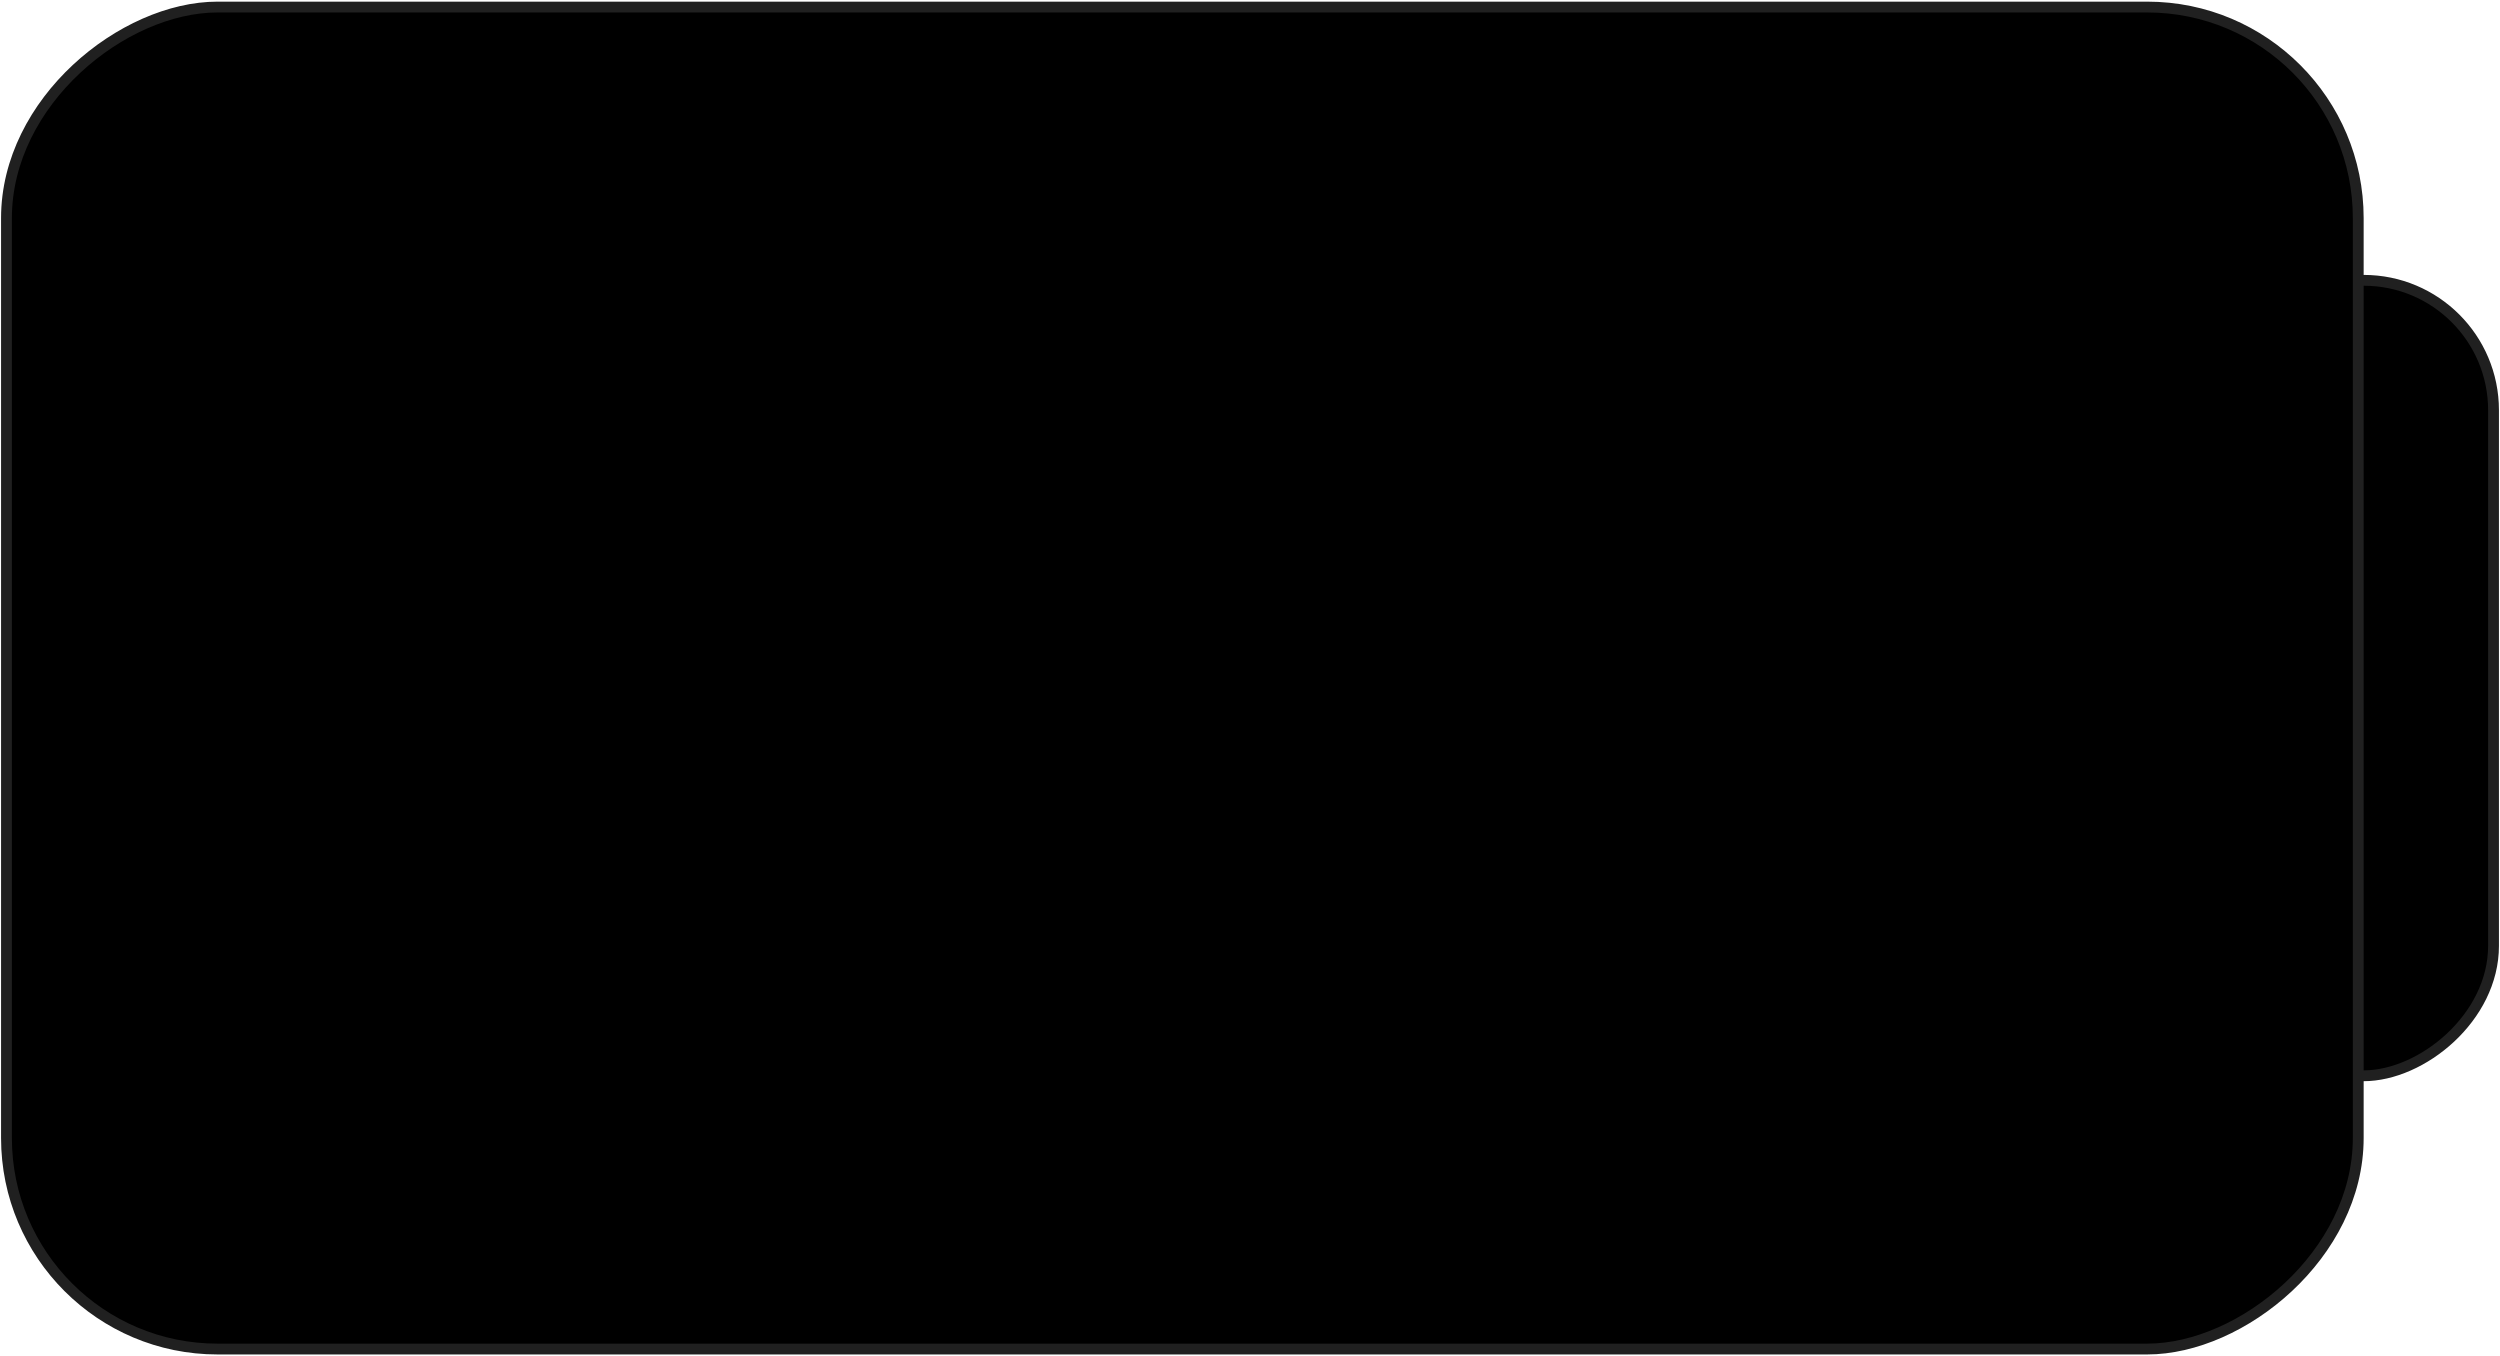
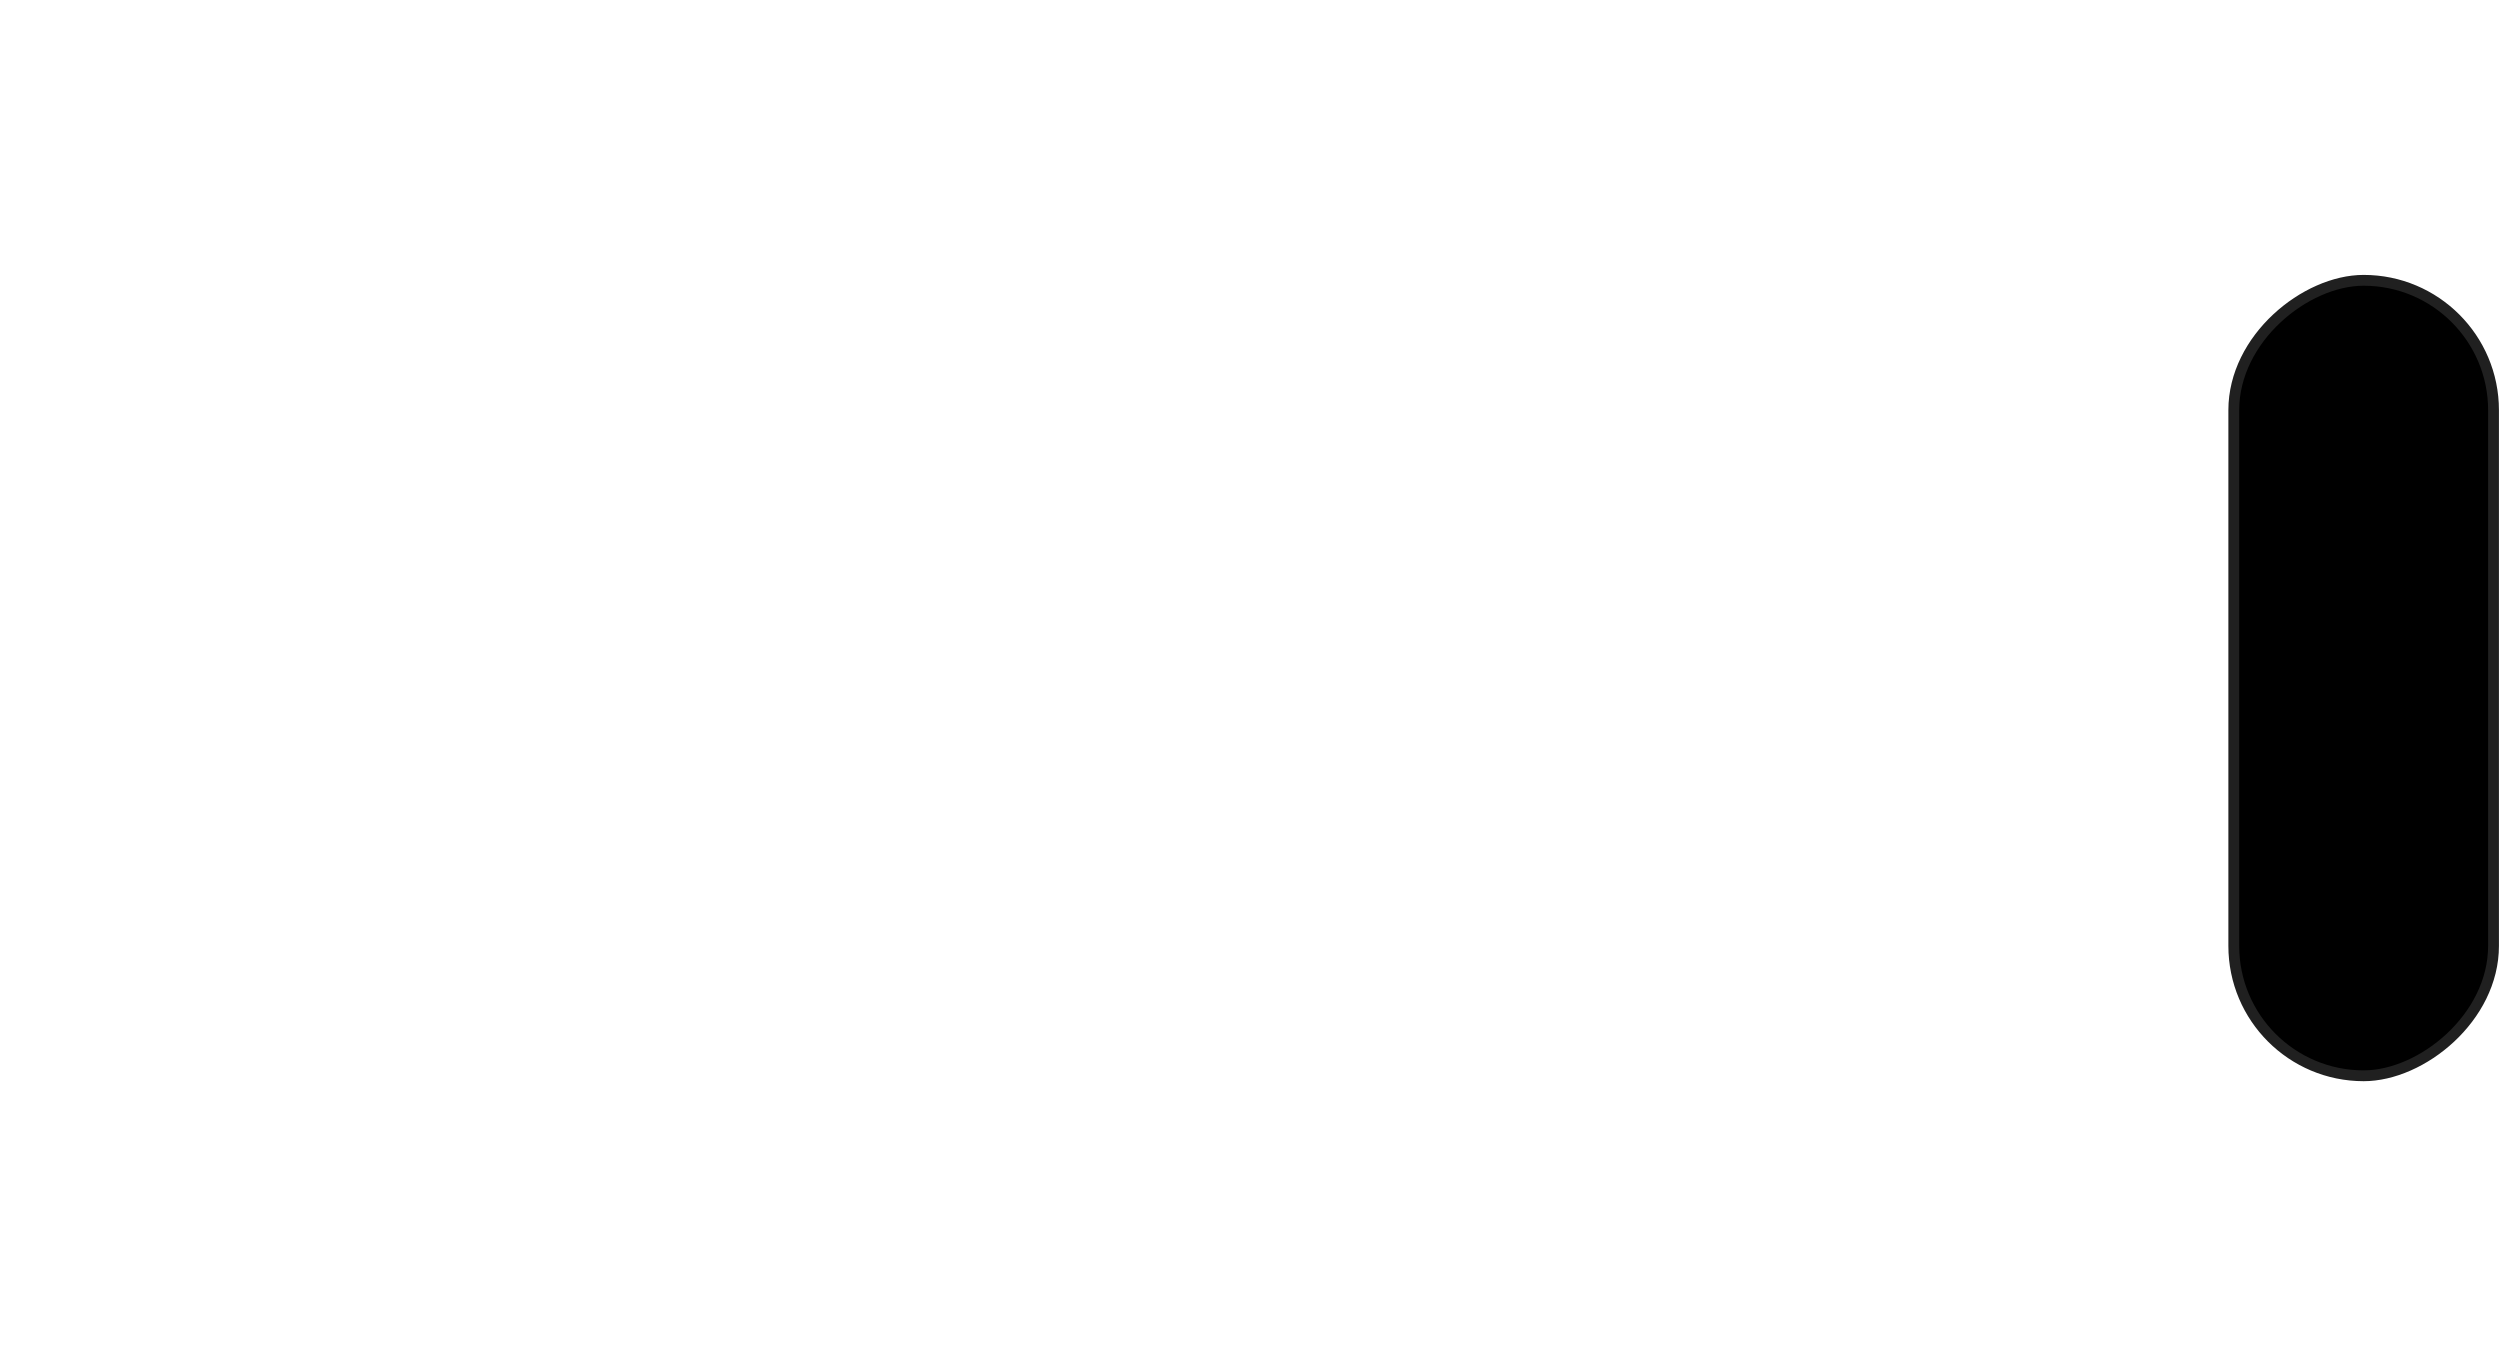
<svg xmlns="http://www.w3.org/2000/svg" width="924" height="501" viewBox="0 0 924 501" fill="none">
  <rect x="921.607" y="103.607" width="294" height="96" rx="48" transform="rotate(90 921.607 103.607)" fill="black" stroke="#202020" stroke-width="4" />
-   <rect x="871.607" y="2.607" width="496" height="869.214" rx="78" transform="rotate(90 871.607 2.607)" fill="black" stroke="#202020" stroke-width="4" />
</svg>